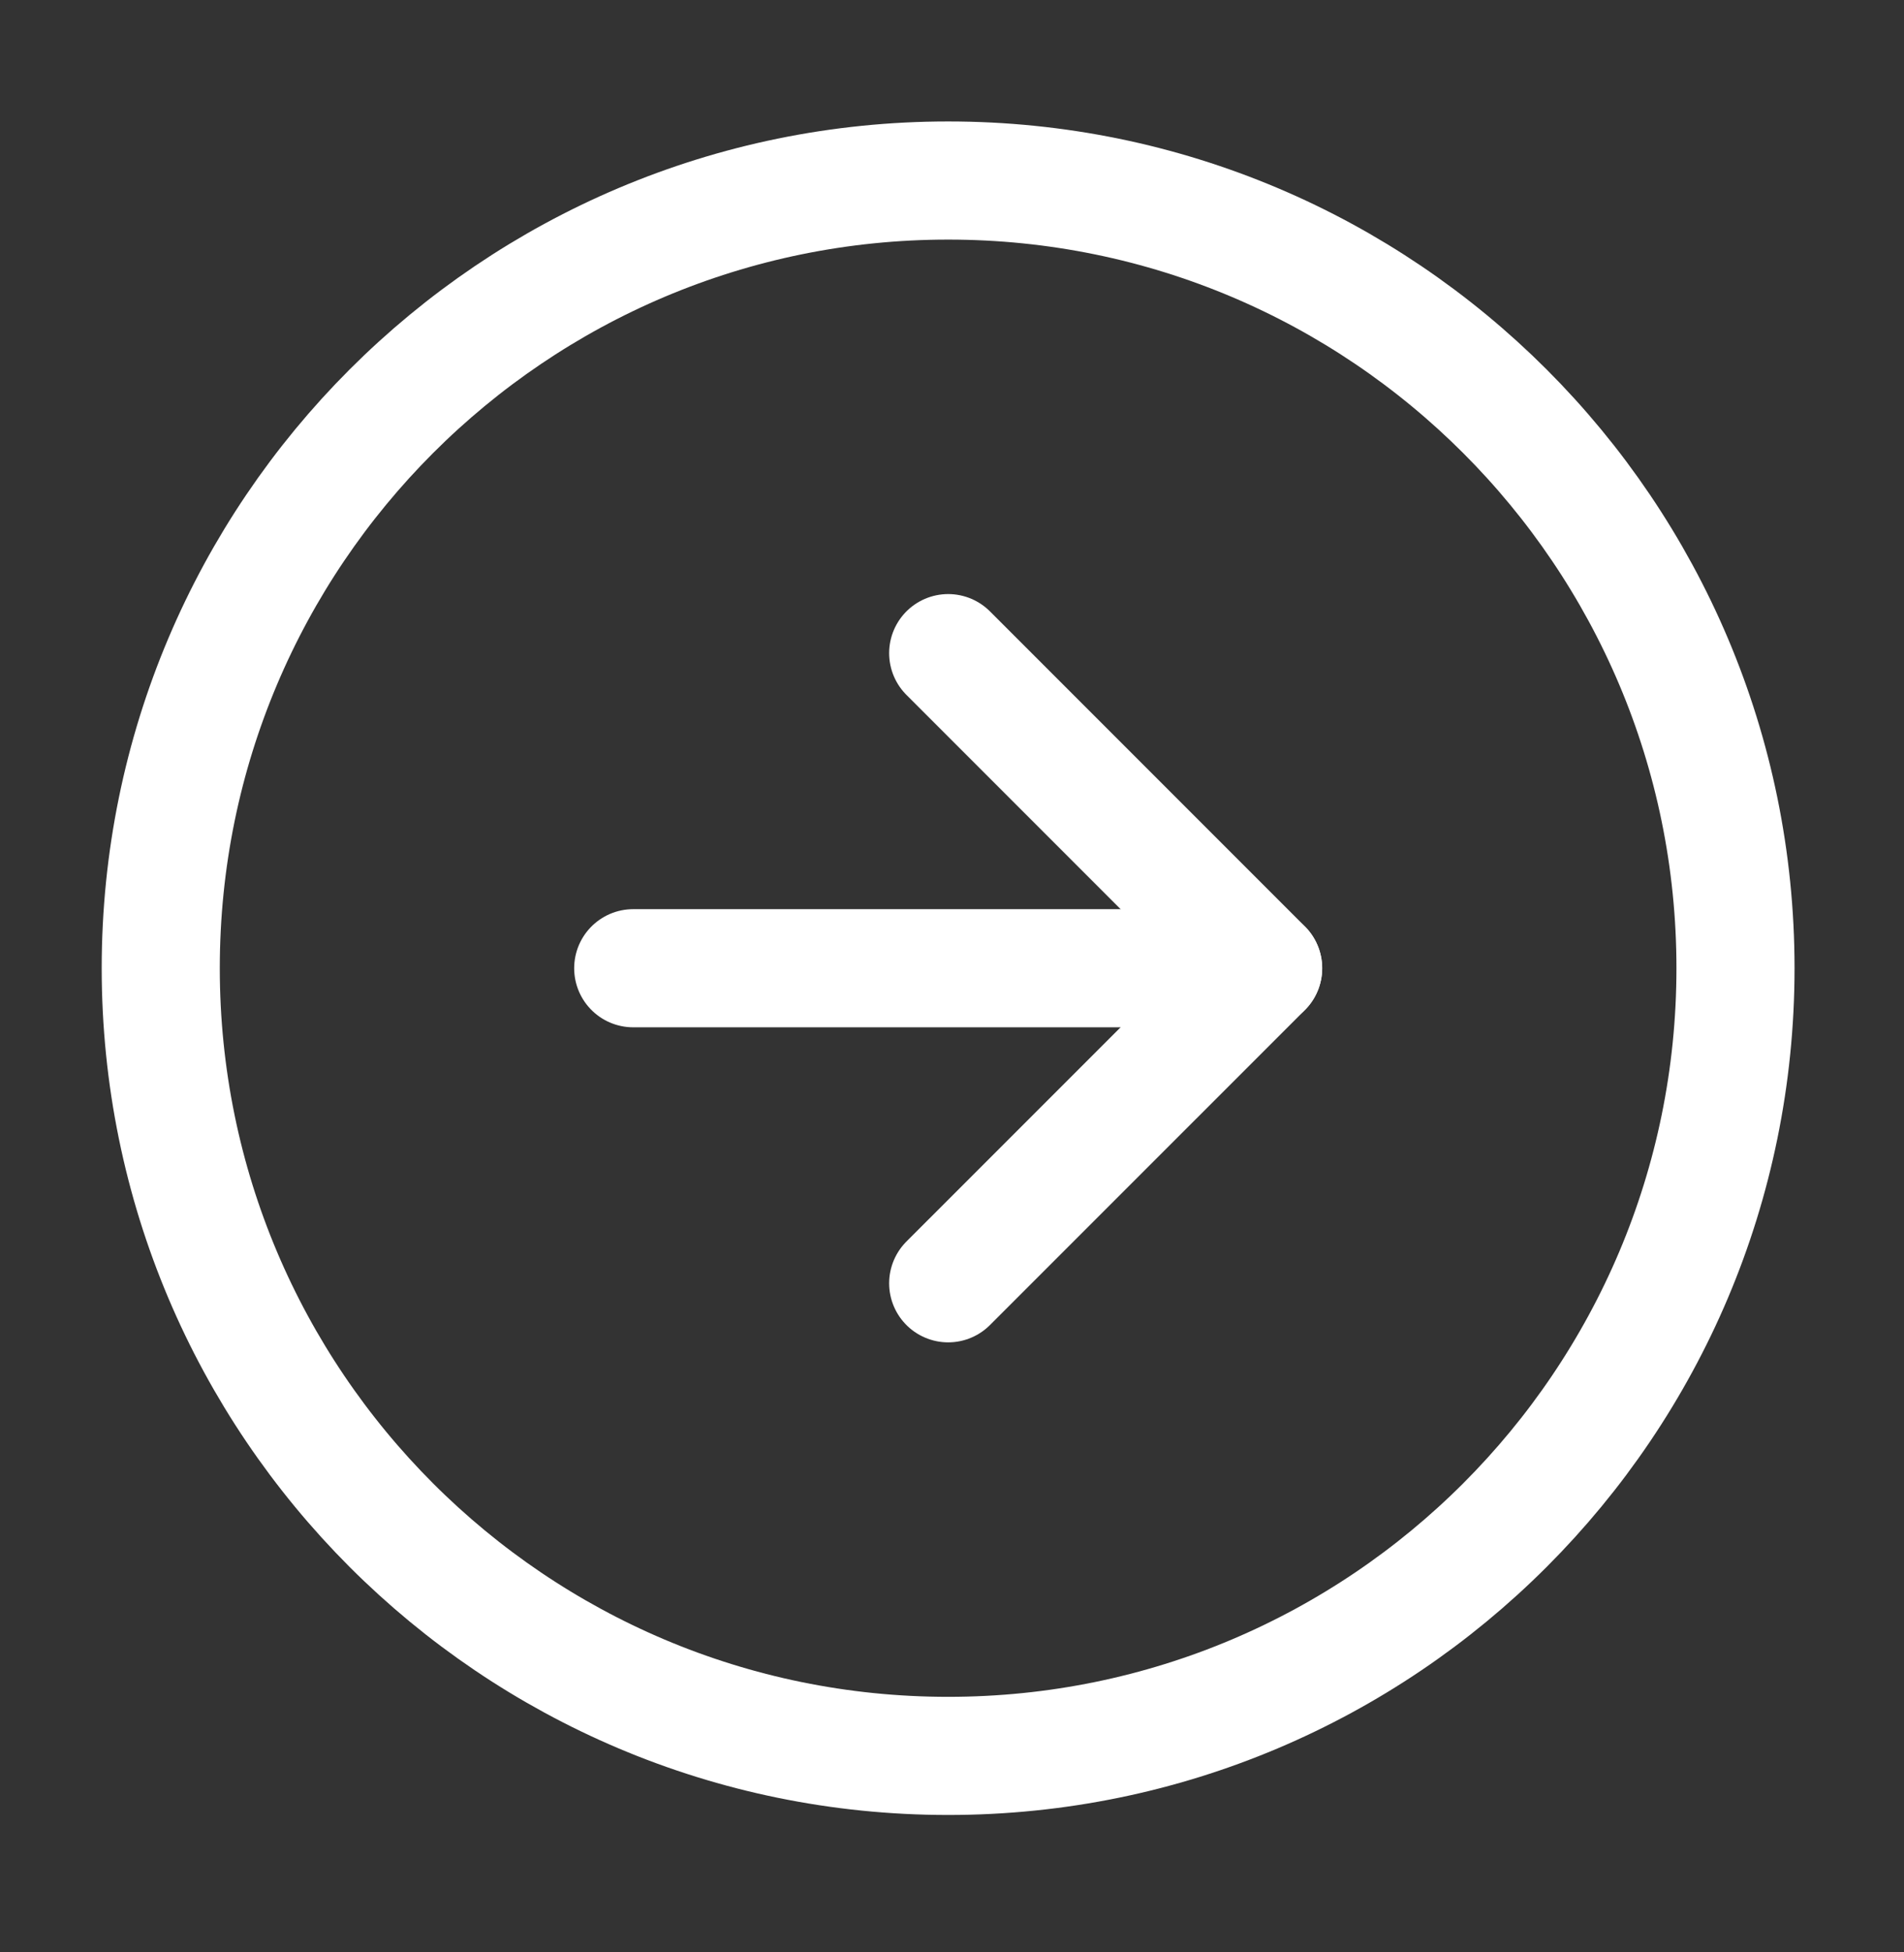
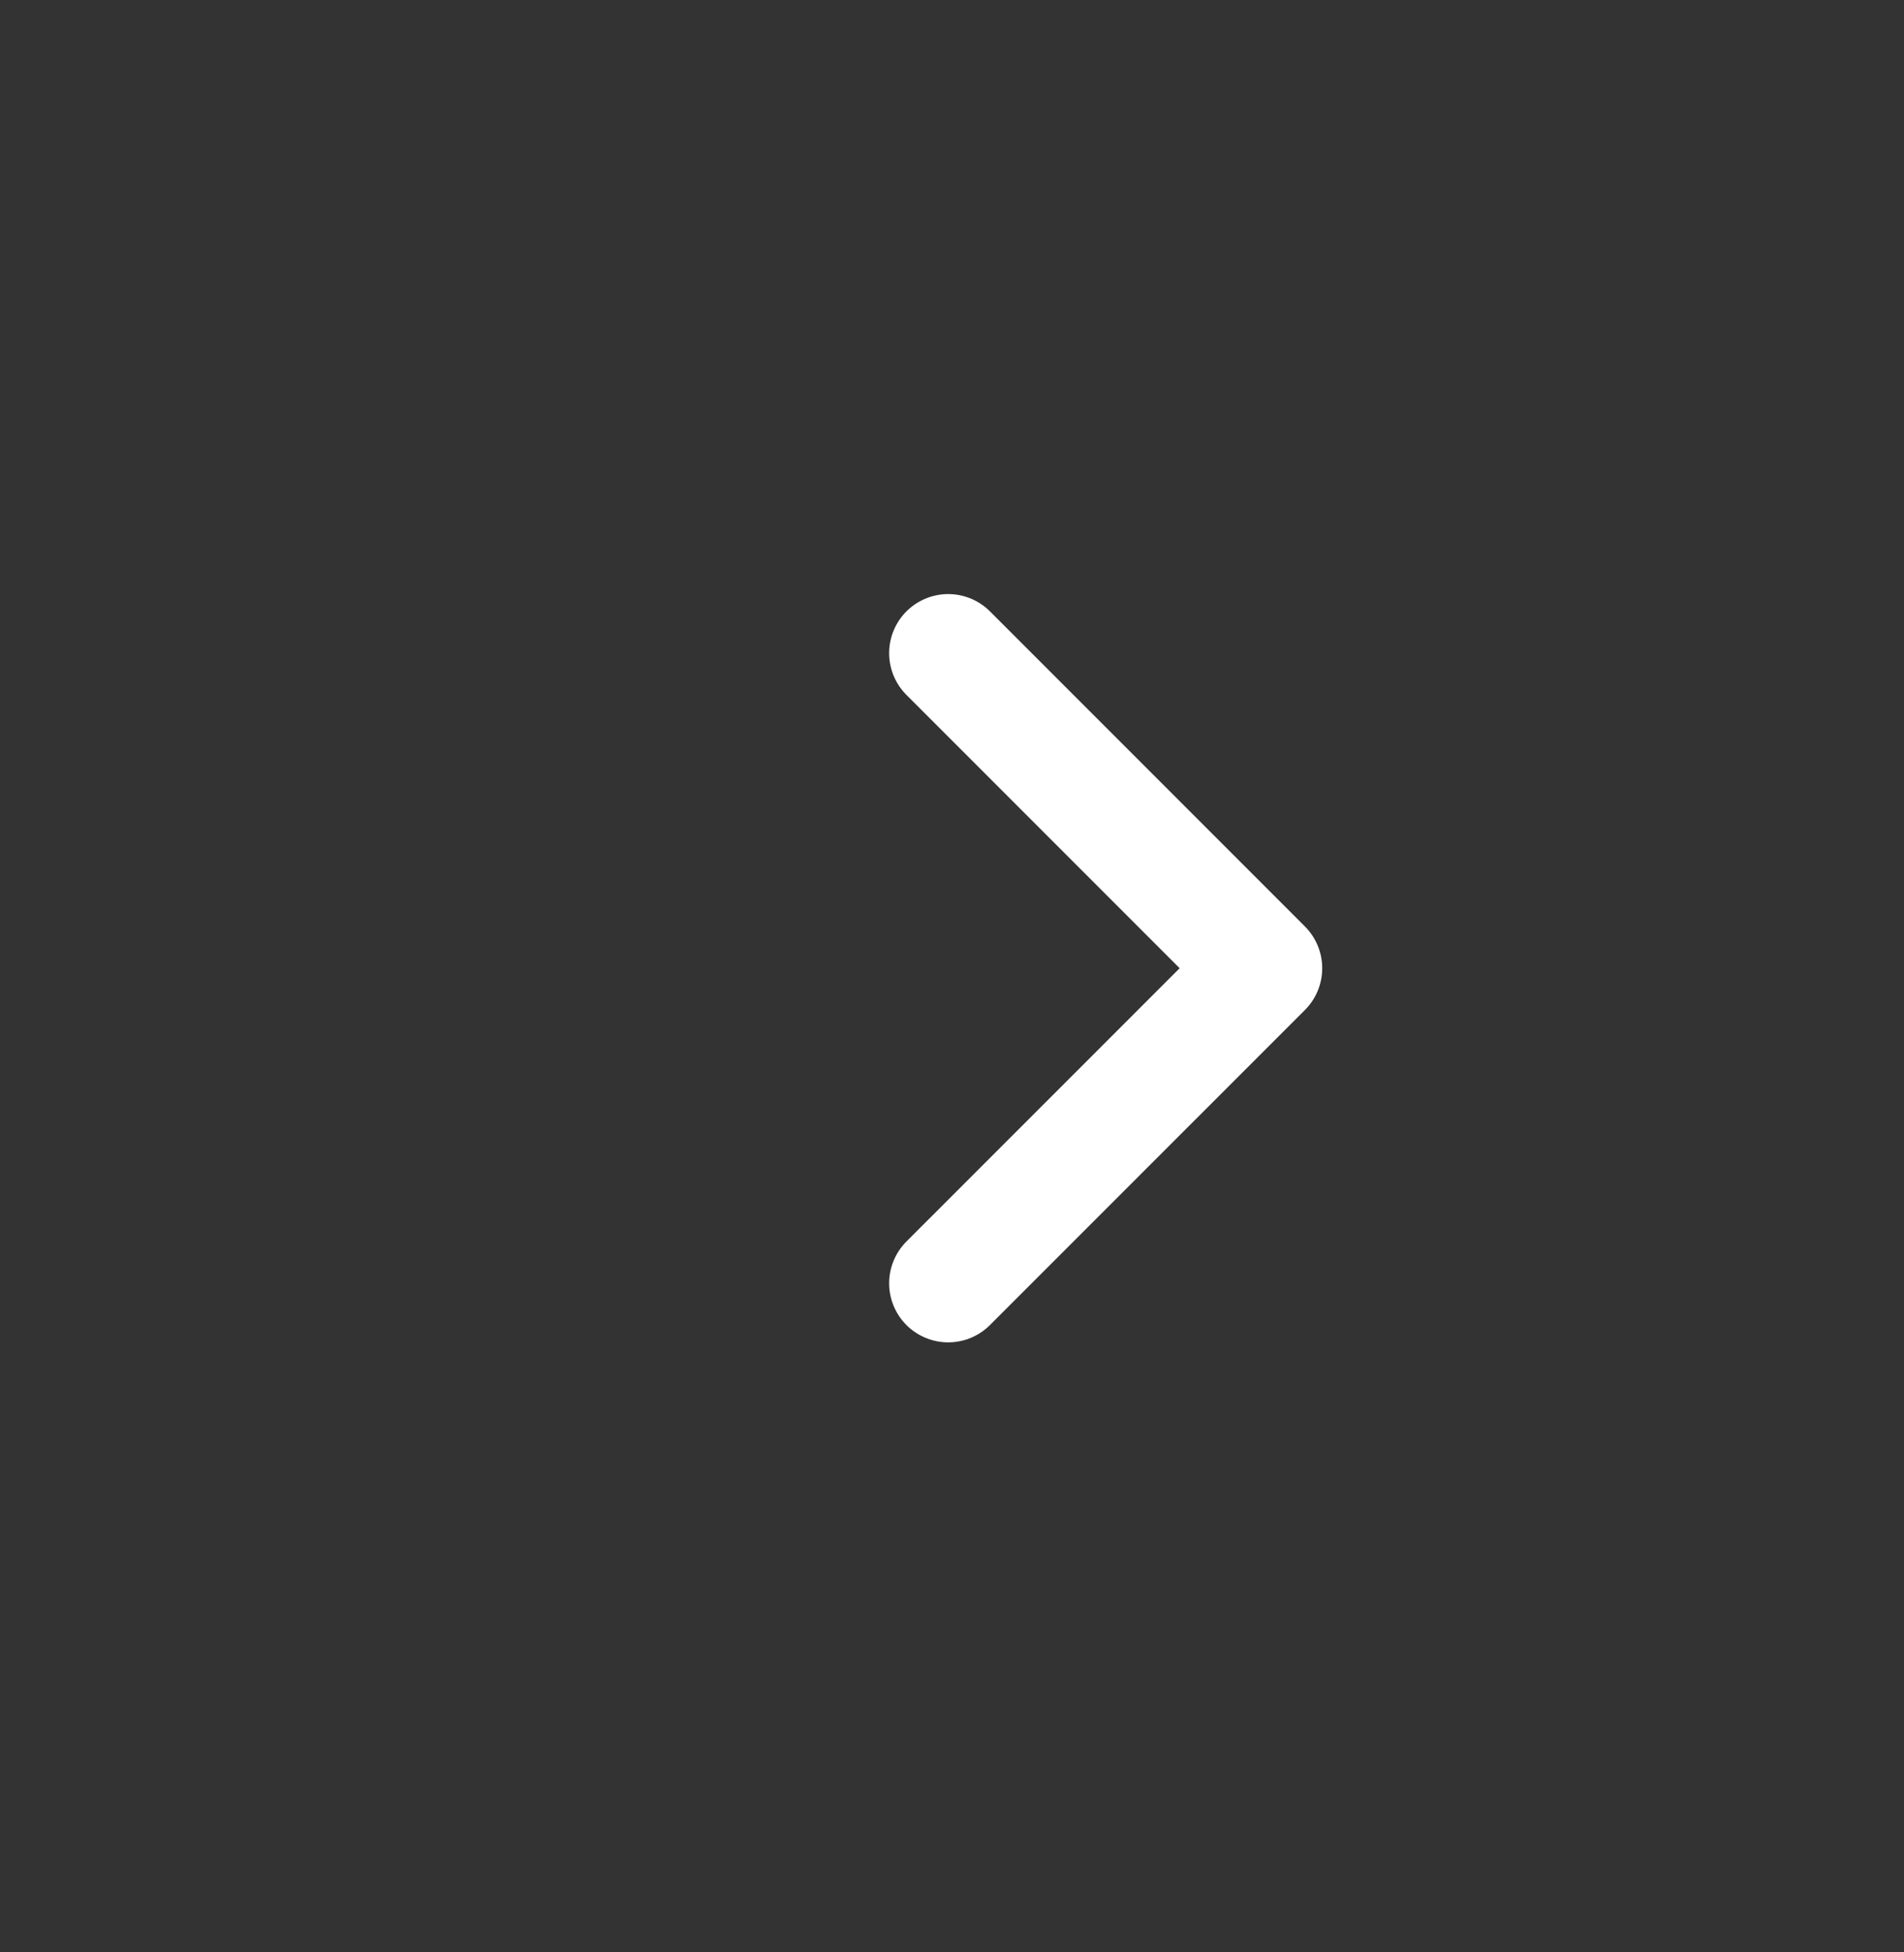
<svg xmlns="http://www.w3.org/2000/svg" width="40" height="41" viewBox="0 0 40 41" fill="none">
  <rect x="0" y="0" width="40" height="41" fill="#333333" stroke="none" />
-   <path d="M36.46 20.332C36.46 11.197 29.054 3.791 19.919 3.791C10.783 3.791 3.377 11.197 3.377 20.332C3.377 29.468 10.783 36.874 19.919 36.874C29.054 36.874 36.46 29.468 36.46 20.332Z" stroke="white" stroke-width="2.481" stroke-linecap="round" stroke-linejoin="round" />
  <path d="M19.92 26.949L26.537 20.333L19.92 13.716" stroke="white" stroke-width="2.481" stroke-linecap="round" stroke-linejoin="round" />
-   <path d="M13.303 20.333H26.536" stroke="white" stroke-width="2.481" stroke-linecap="round" stroke-linejoin="round" />
</svg>